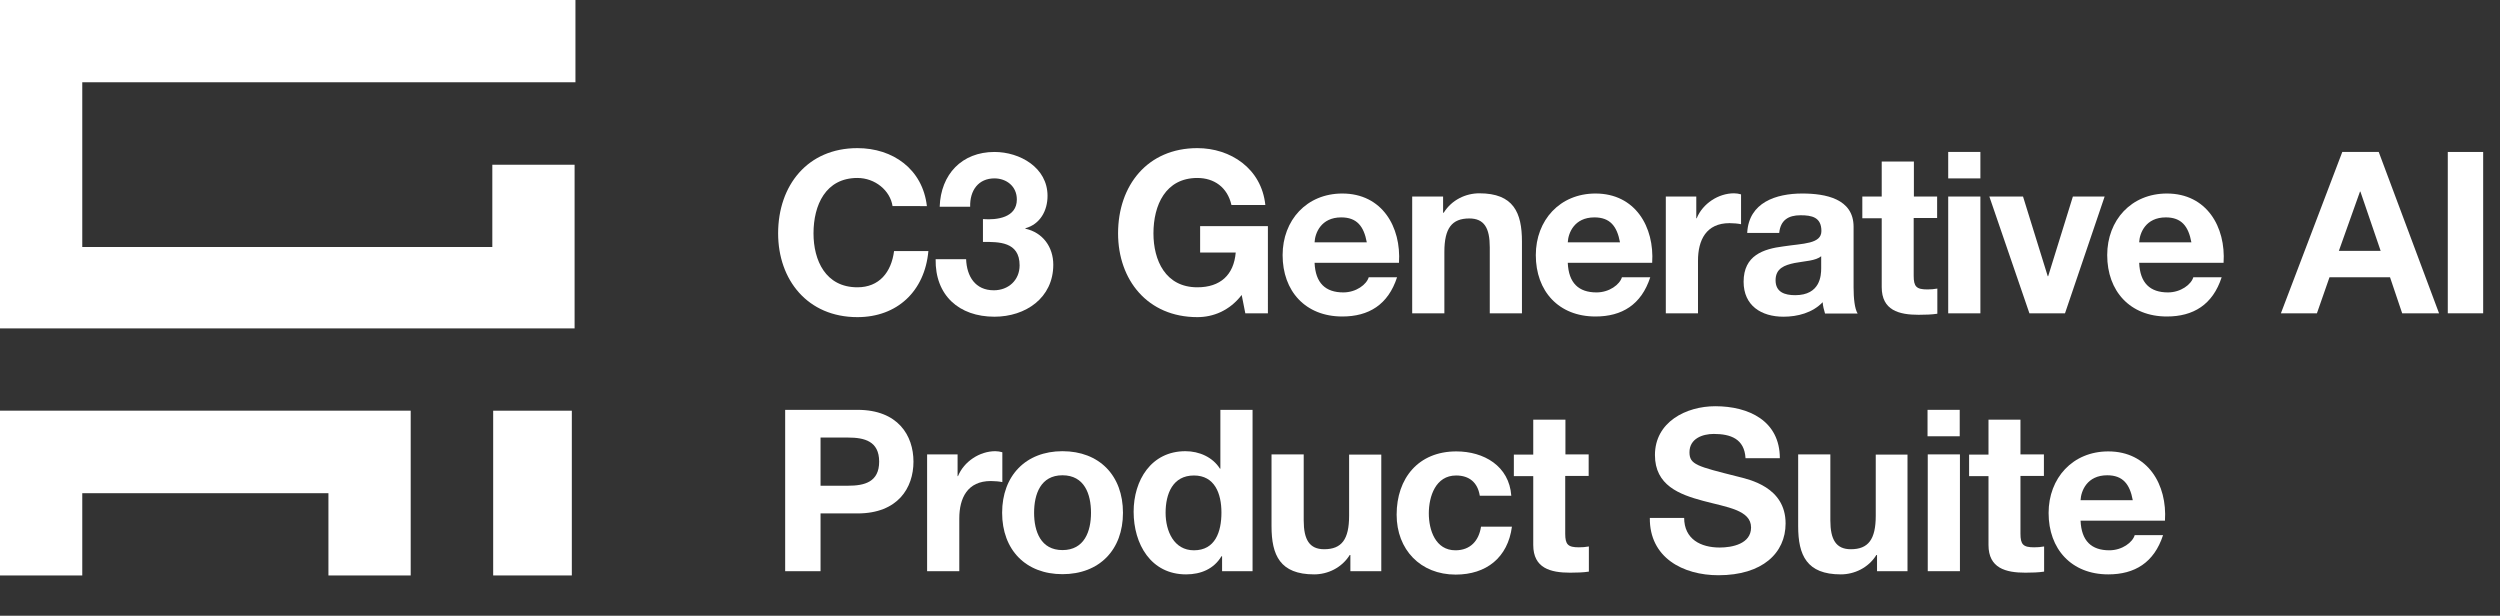
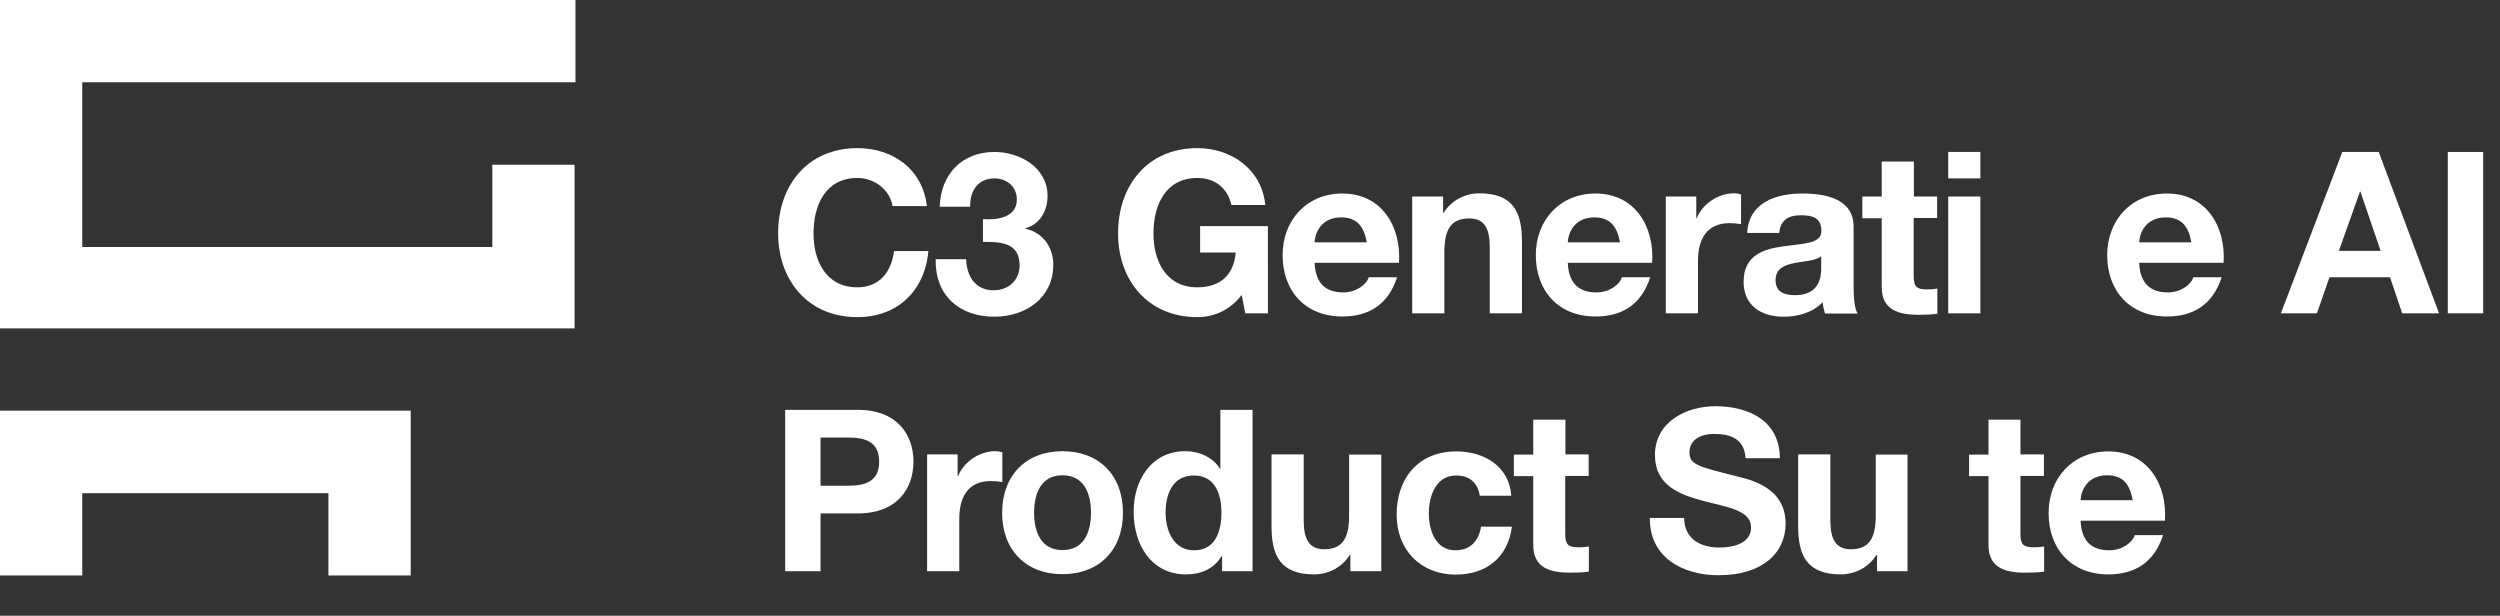
<svg xmlns="http://www.w3.org/2000/svg" version="1.1" id="gfx" x="0px" y="0px" viewBox="0 0 1173 288.9" style="enable-background:new 0 0 1173 288.9;" xml:space="preserve">
  <rect x="0" y="0" width="1173" height="288.9" fill="#333333" stroke="none" />
  <style type="text/css">.st0{fill:#FFFFFF;}</style>
  <g>
    <path class="st0" d="M418.8,96.8c-1.1-7.5-8.3-13.3-16.5-13.3c-14.9,0-20.6,12.7-20.6,26c0,12.6,5.6,25.3,20.6,25.3 c10.2,0,15.9-7,17.2-17h16.1c-1.7,18.9-14.7,31-33.3,31c-23.4,0-37.2-17.5-37.2-39.3c0-22.5,13.8-40,37.2-40 c16.6,0,30.6,9.8,32.6,27.2H418.8z" />
    <path class="st0" d="M461.3,102.8c6.5,0.5,15.8-0.7,15.8-9.2c0-6.3-5-9.9-10.5-9.9c-7.5,0-11.6,5.6-11.4,13.3h-14.3 c0.5-15.2,10.4-25.7,25.7-25.7c11.9,0,24.9,7.3,24.9,20.6c0,7-3.5,13.3-10.4,15.2v0.2c8.2,1.8,13.1,8.6,13.1,16.9 c0,15.6-13,24.4-27.6,24.4c-16.6,0-27.9-10-27.6-27h14.3c0.3,8.1,4.3,14.6,13,14.6c6.8,0,12.1-4.7,12.1-11.7c0-11.2-9.9-11-17.2-11 V102.8z" />
    <path class="st0" d="M582.6,138.4c-5.8,7.5-13.5,10.4-20.8,10.4c-23.4,0-37.2-17.5-37.2-39.3c0-22.5,13.8-40,37.2-40 c15.5,0,30.1,9.5,31.9,26.7h-15.9c-1.9-8.4-8.2-12.7-16-12.7c-14.9,0-20.6,12.7-20.6,26c0,12.6,5.6,25.3,20.6,25.3 c10.8,0,17.1-5.8,18-16.3h-16.7v-12.4h31.8V147h-10.6L582.6,138.4z" />
    <path class="st0" d="M616.8,123.3c0.4,9.5,5.1,13.9,13.5,13.9c6,0,10.9-3.7,11.9-7.1h13.3c-4.2,12.9-13.3,18.4-25.7,18.4 c-17.3,0-28-11.9-28-28.8c0-16.4,11.3-28.9,28-28.9c18.7,0,27.7,15.7,26.6,32.5H616.8z M641.3,113.7c-1.4-7.6-4.7-11.7-12-11.7 c-9.5,0-12.3,7.4-12.5,11.7H641.3z" />
    <path class="st0" d="M662.8,92.2h14.3v7.6h0.3c3.8-6.1,10.4-9.1,16.7-9.1c16,0,20,9,20,22.6V147h-15.1v-31c0-9-2.6-13.5-9.6-13.5 c-8.2,0-11.7,4.6-11.7,15.7V147h-15.1V92.2z" />
    <path class="st0" d="M735.6,123.3c0.4,9.5,5.1,13.9,13.5,13.9c6,0,10.9-3.7,11.9-7.1h13.3c-4.2,12.9-13.3,18.4-25.7,18.4 c-17.3,0-28-11.9-28-28.8c0-16.4,11.3-28.9,28-28.9c18.7,0,27.7,15.7,26.6,32.5H735.6z M760.1,113.7c-1.4-7.6-4.7-11.7-12-11.7 c-9.5,0-12.3,7.4-12.5,11.7H760.1z" />
    <path class="st0" d="M781.6,92.2h14.3v10.2h0.2c2.8-6.9,10.2-11.7,17.5-11.7c1.1,0,2.3,0.2,3.3,0.5v14c-1.4-0.3-3.6-0.5-5.4-0.5 c-11,0-14.8,8-14.8,17.6V147h-15.1V92.2z" />
    <path class="st0" d="M819.8,109.1c0.8-14.1,13.5-18.3,25.8-18.3c10.9,0,24.1,2.4,24.1,15.6v28.5c0,5,0.5,10,1.9,12.2h-15.3 c-0.5-1.7-1-3.5-1.1-5.3c-4.8,5-11.8,6.8-18.4,6.8c-10.4,0-18.7-5.2-18.7-16.4c0-12.4,9.3-15.4,18.7-16.6 c9.2-1.4,17.8-1.1,17.8-7.2c0-6.5-4.5-7.4-9.8-7.4c-5.7,0-9.4,2.3-10,8.3H819.8z M854.5,120.2c-2.5,2.2-7.8,2.3-12.5,3.2 c-4.7,1-8.9,2.5-8.9,8.1c0,5.6,4.3,7,9.2,7c11.8,0,12.2-9.3,12.2-12.6V120.2z" />
    <path class="st0" d="M897.9,92.2h11v10.1h-11v27.1c0,5.1,1.3,6.4,6.4,6.4c1.6,0,3.1-0.1,4.7-0.4v11.8c-2.5,0.4-5.8,0.5-8.8,0.5 c-9.2,0-17.3-2.1-17.3-13v-32.3h-9.1V92.2h9.1V75.8h15.1V92.2z" />
    <path class="st0" d="M929.2,83.7h-15.1V71.3h15.1V83.7z M914.1,92.2h15.1V147h-15.1V92.2z" />
-     <path class="st0" d="M968.9,147h-16.7l-18.8-54.8h15.8l11.6,37.4h0.2l11.6-37.4h14.9L968.9,147z" />
    <path class="st0" d="M1003.7,123.3c0.4,9.5,5.1,13.9,13.5,13.9c6,0,10.9-3.7,11.9-7.1h13.3c-4.2,12.9-13.3,18.4-25.7,18.4 c-17.3,0-28-11.9-28-28.8c0-16.4,11.3-28.9,28-28.9c18.7,0,27.7,15.7,26.6,32.5H1003.7z M1028.2,113.7c-1.4-7.6-4.7-11.7-12-11.7 c-9.5,0-12.3,7.4-12.5,11.7H1028.2z" />
    <path class="st0" d="M1099,71.3h17.1l28.3,75.7h-17.3l-5.7-16.9H1093l-5.9,16.9h-16.9L1099,71.3z M1097.4,117.7h19.6l-9.5-27.8 h-0.2L1097.4,117.7z" />
    <path class="st0" d="M1148.5,71.3h16.6V147h-16.6V71.3z" />
    <path class="st0" d="M368.3,192.3h34.1c18.9,0,26.2,12,26.2,24.3s-7.3,24.3-26.2,24.3H385V268h-16.6V192.3z M385,227.9h12.9 c7.7,0,14.6-1.7,14.6-11.3c0-9.6-6.9-11.3-14.6-11.3H385V227.9z" />
    <path class="st0" d="M435,213.2h14.3v10.2h0.2c2.8-6.9,10.2-11.7,17.5-11.7c1.1,0,2.3,0.2,3.3,0.5v14c-1.4-0.3-3.6-0.5-5.4-0.5 c-11,0-14.8,8-14.8,17.6V268H435V213.2z" />
    <path class="st0" d="M498.5,211.7c17.3,0,28.4,11.4,28.4,28.9c0,17.4-11.1,28.8-28.4,28.8c-17.2,0-28.3-11.4-28.3-28.8 C470.2,223.2,481.3,211.7,498.5,211.7z M498.5,258.1c10.3,0,13.4-8.8,13.4-17.5c0-8.8-3.1-17.6-13.4-17.6 c-10.2,0-13.3,8.8-13.3,17.6C485.2,249.3,488.3,258.1,498.5,258.1z" />
    <path class="st0" d="M573.3,261h-0.2c-3.5,5.9-9.6,8.5-16.6,8.5c-16.5,0-24.6-14.2-24.6-29.4c0-14.7,8.2-28.4,24.3-28.4 c6.5,0,12.8,2.8,16.2,8.2h0.2v-27.6h15.1V268h-14.3V261z M560.2,223.1c-9.9,0-13.3,8.5-13.3,17.5c0,8.6,3.9,17.6,13.3,17.6 c10,0,12.9-8.7,12.9-17.7C573.1,231.5,569.9,223.1,560.2,223.1z" />
    <path class="st0" d="M647.9,268h-14.3v-7.6h-0.3c-3.8,6.1-10.4,9.1-16.7,9.1c-16,0-20-9-20-22.6v-33.7h15.1v31 c0,9,2.7,13.5,9.6,13.5c8.2,0,11.7-4.6,11.7-15.7v-28.7h15.1V268z" />
    <path class="st0" d="M694.3,232.5c-1-6.1-4.9-9.4-11.1-9.4c-9.6,0-12.8,9.8-12.8,17.8c0,7.8,3.1,17.3,12.5,17.3c7,0,11-4.5,12-11.1 h14.5c-1.9,14.5-12,22.5-26.4,22.5c-16.5,0-27.7-11.7-27.7-28.1c0-17.1,10.2-29.7,28-29.7c12.9,0,24.8,6.8,25.8,20.8H694.3z" />
    <path class="st0" d="M734.4,213.2h11v10.1h-11v27.1c0,5.1,1.3,6.4,6.4,6.4c1.6,0,3.1-0.1,4.7-0.4v11.8c-2.5,0.4-5.8,0.5-8.8,0.5 c-9.2,0-17.3-2.1-17.3-13v-32.3h-9.1v-10.1h9.1v-16.4h15.1V213.2z" />
    <path class="st0" d="M790.2,242.9c0,10.1,7.8,14,16.7,14c5.8,0,14.7-1.7,14.7-9.4c0-8.2-11.3-9.5-22.5-12.5 c-11.2-3-22.6-7.3-22.6-21.5c0-15.5,14.6-22.9,28.3-22.9c15.8,0,30.3,6.9,30.3,24.4h-16.1c-0.5-9.1-7-11.4-14.9-11.4 c-5.3,0-11.4,2.2-11.4,8.6c0,5.8,3.6,6.6,22.6,11.4c5.5,1.4,22.5,4.9,22.5,22c0,13.9-10.9,24.3-31.5,24.3 c-16.7,0-32.4-8.3-32.2-26.9H790.2z" />
    <path class="st0" d="M895,268h-14.3v-7.6h-0.3c-3.8,6.1-10.4,9.1-16.7,9.1c-16,0-20-9-20-22.6v-33.7h15.1v31c0,9,2.7,13.5,9.6,13.5 c8.2,0,11.7-4.6,11.7-15.7v-28.7H895V268z" />
-     <path class="st0" d="M919.5,204.7h-15.1v-12.4h15.1V204.7z M904.5,213.2h15.1V268h-15.1V213.2z" />
    <path class="st0" d="M948,213.2h11v10.1h-11v27.1c0,5.1,1.3,6.4,6.4,6.4c1.6,0,3.1-0.1,4.7-0.4v11.8c-2.5,0.4-5.8,0.5-8.8,0.5 c-9.2,0-17.3-2.1-17.3-13v-32.3h-9.1v-10.1h9.1v-16.4H948V213.2z" />
    <path class="st0" d="M976.2,244.3c0.4,9.5,5.1,13.9,13.5,13.9c6,0,10.9-3.7,11.9-7.1h13.3c-4.2,12.9-13.3,18.4-25.7,18.4 c-17.3,0-28-11.9-28-28.8c0-16.4,11.3-28.9,28-28.9c18.7,0,27.7,15.7,26.6,32.5H976.2z M1000.7,234.7c-1.4-7.6-4.7-11.7-12-11.7 c-9.5,0-12.3,7.4-12.5,11.7H1000.7z" />
  </g>
  <g transform="translate(0 0)">
    <path class="st0" d="M0,0v154.1h269.6V77.3h-38.6v38.6H38.6V38.6H270V0H0z" />
-     <rect x="231.4" y="192.7" class="st0" width="36.9" height="77.3" />
    <path class="st0" d="M0,192.7V270h38.6v-38.6h115.5V270h38.6v-77.3H0z" />
  </g>
</svg>